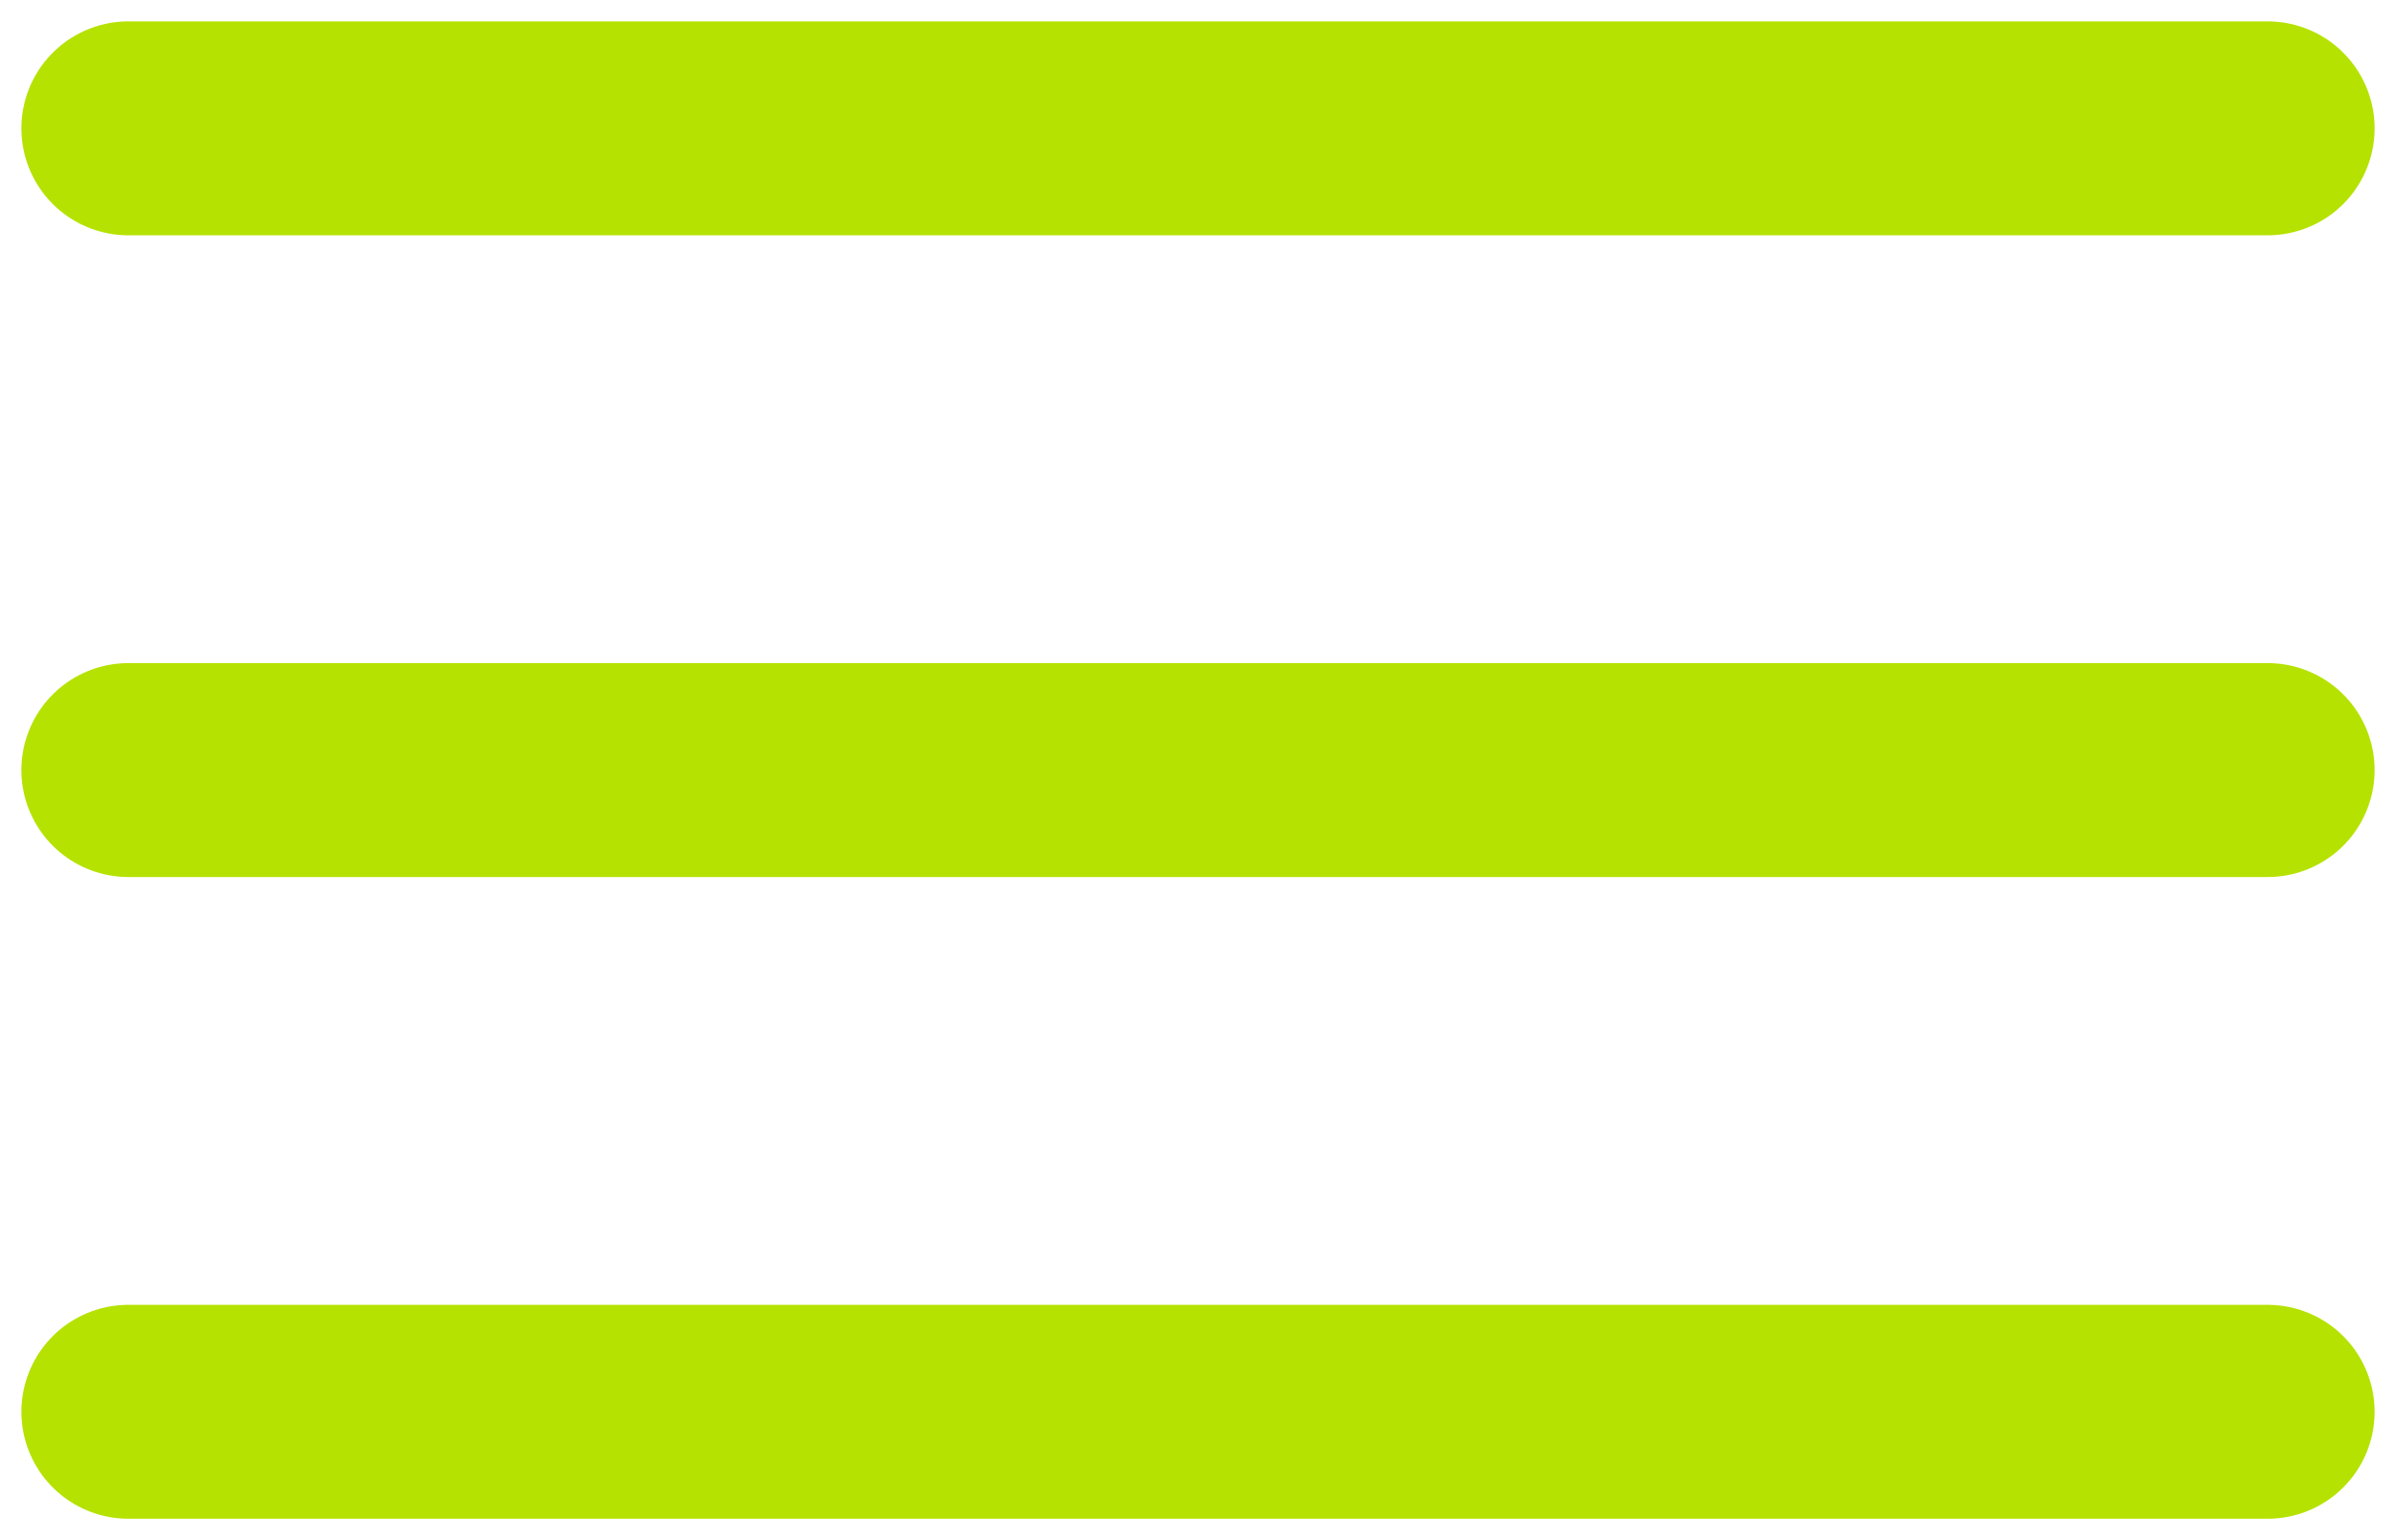
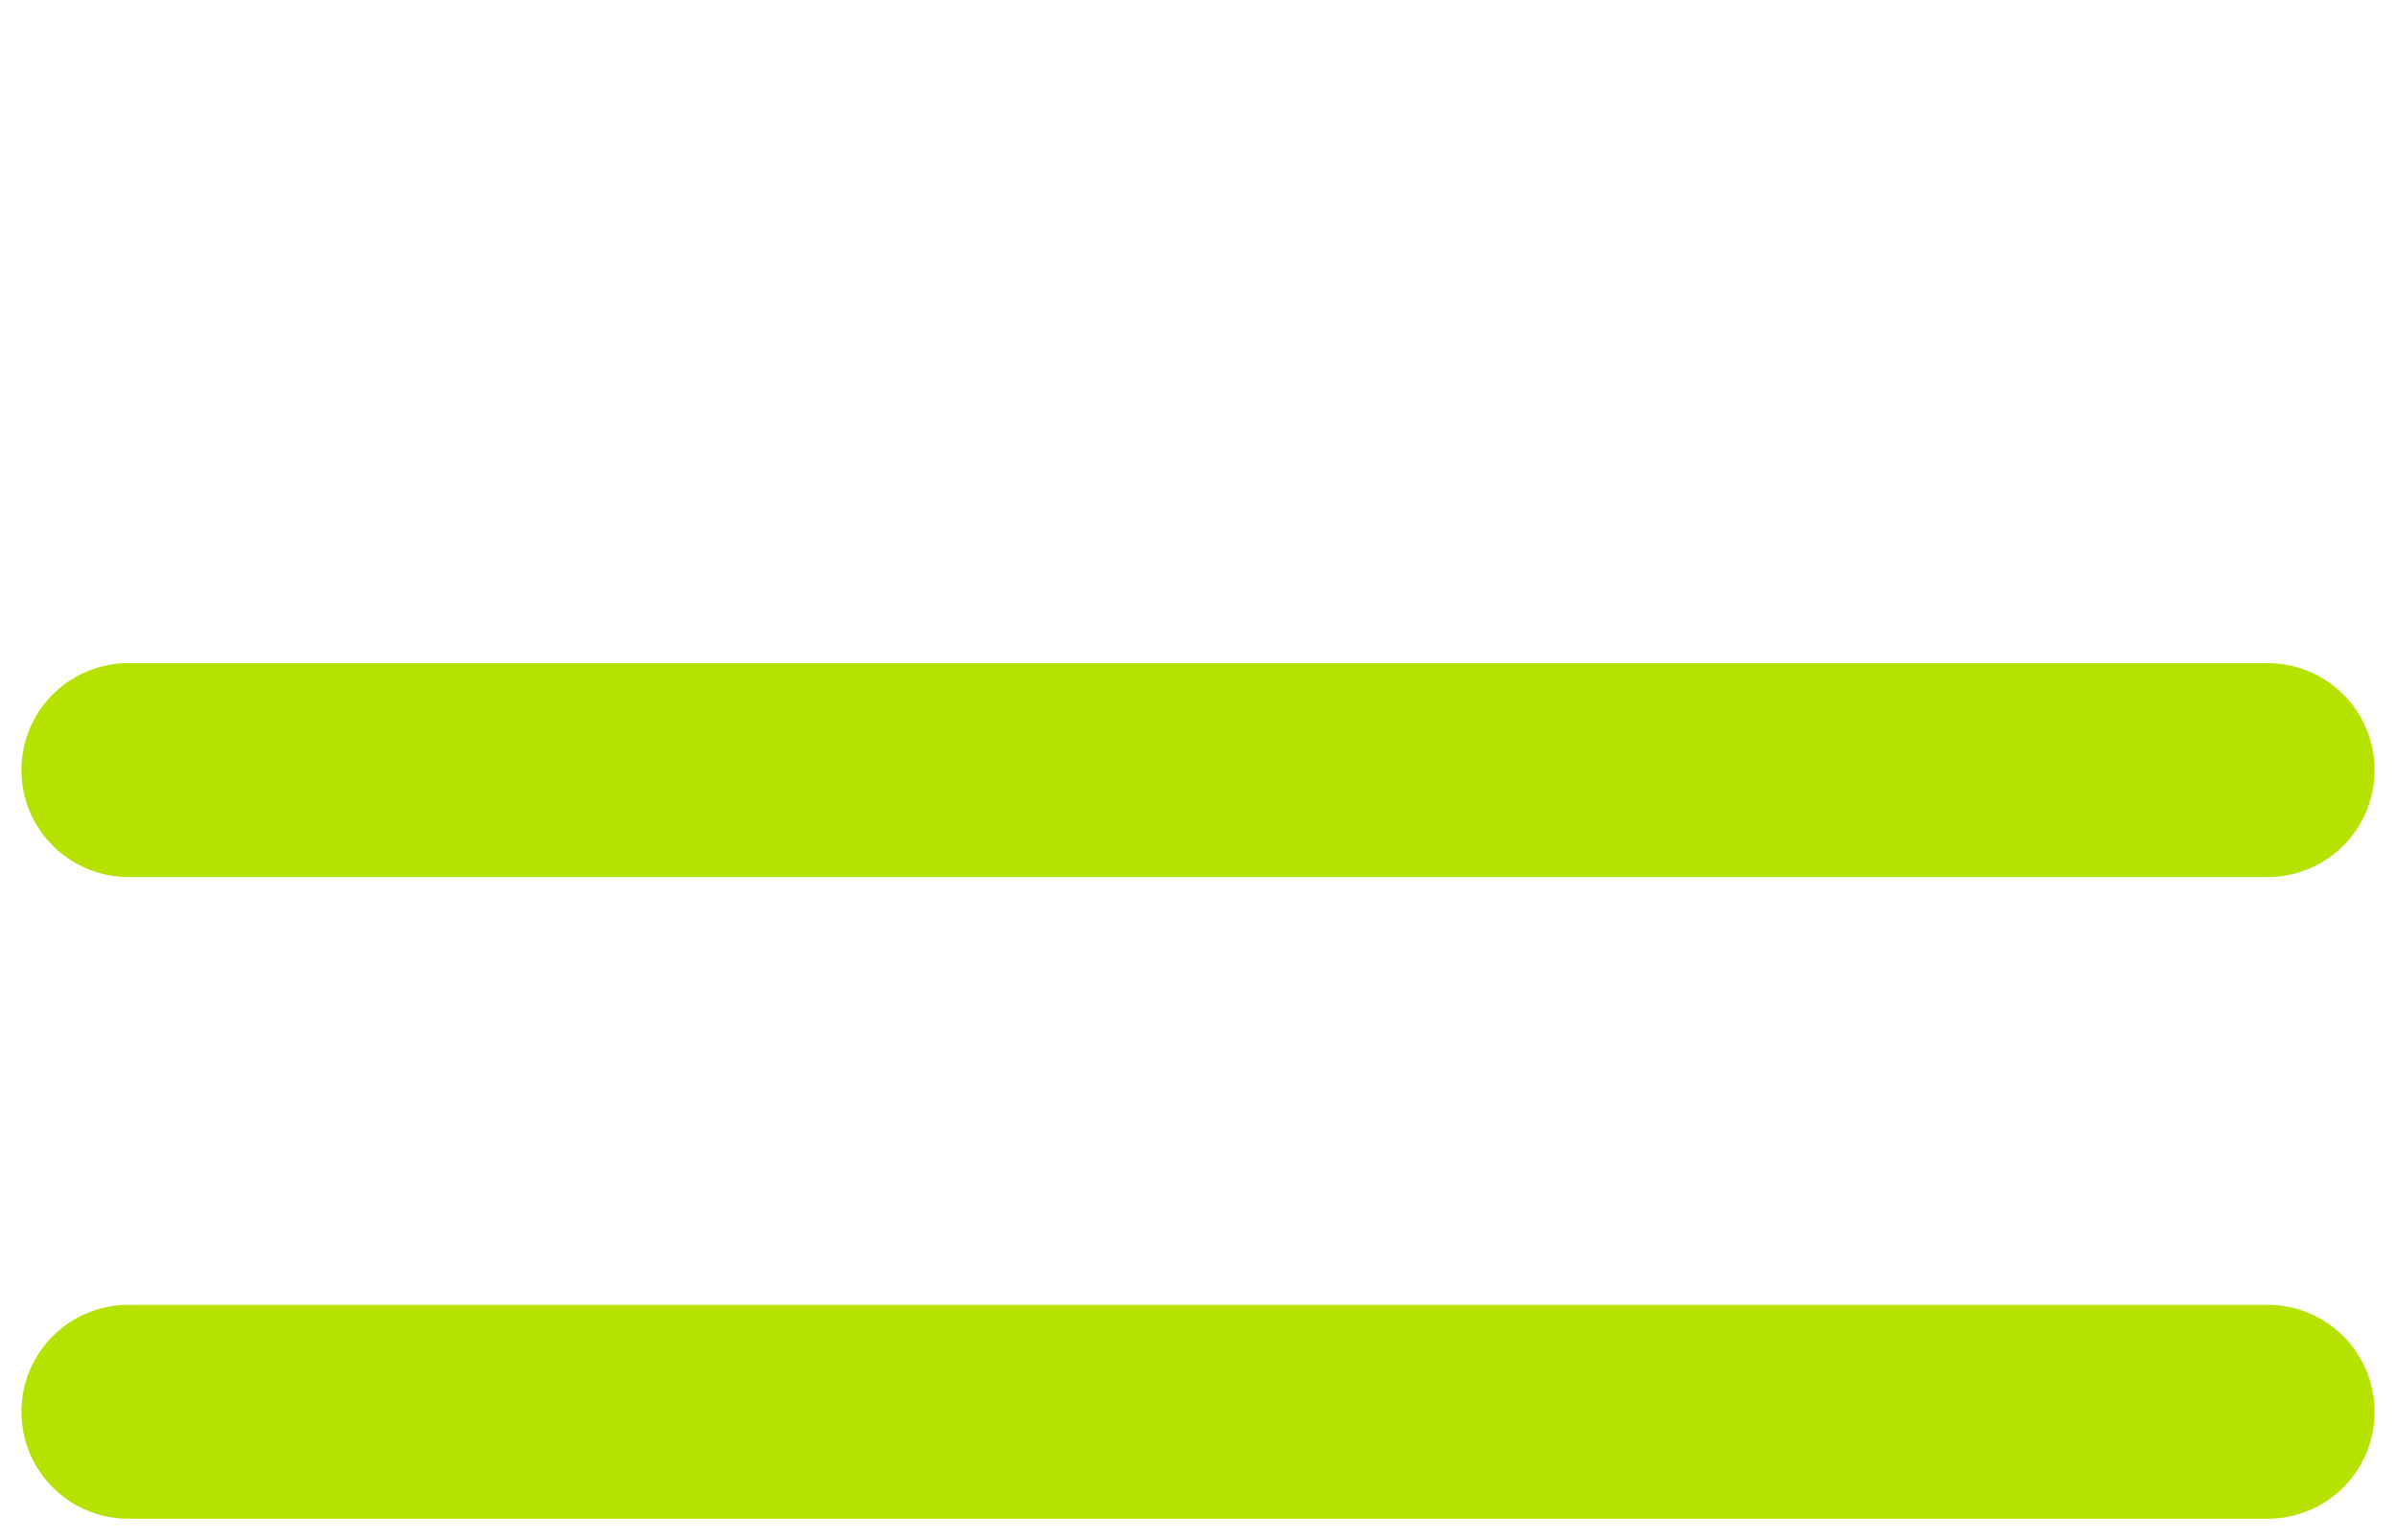
<svg xmlns="http://www.w3.org/2000/svg" width="56" height="36" viewBox="0 0 56 36" fill="none">
-   <path d="M3 3H53" stroke="#B5E200" stroke-width="5" stroke-linecap="round" />
  <path d="M3 18L53 18" stroke="#B5E200" stroke-width="5" stroke-linecap="round" />
  <path d="M3 33L53 33" stroke="#B5E200" stroke-width="5" stroke-linecap="round" />
</svg>